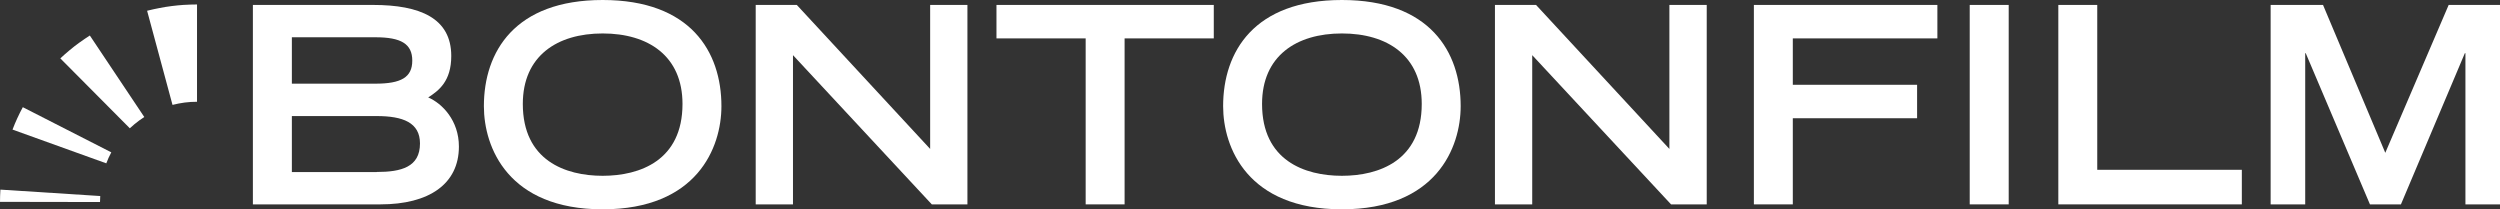
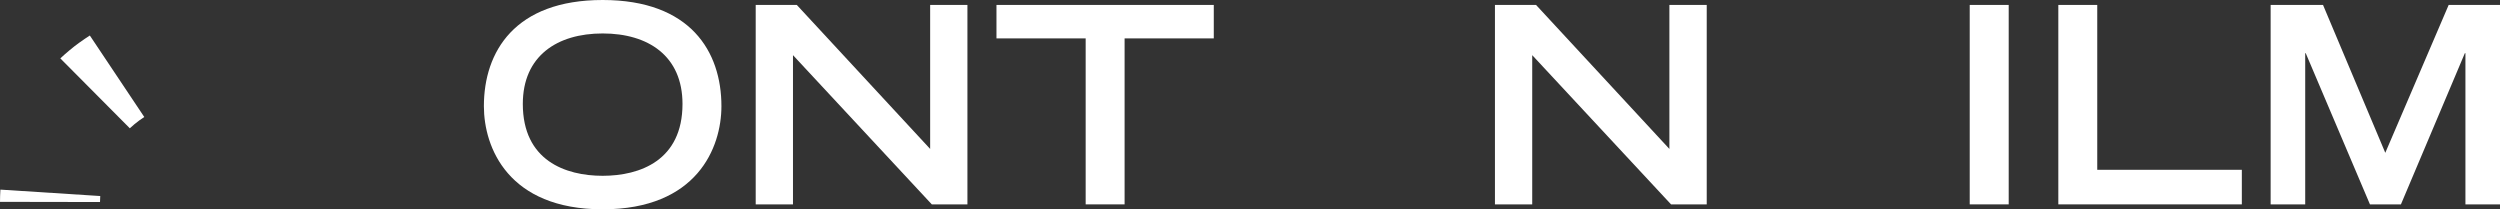
<svg xmlns="http://www.w3.org/2000/svg" id="Vrstva_1" data-name="Vrstva 1" viewBox="0 0 425.2 35.6">
  <rect x="0" y="0" width="425.2" height="35.6" fill="#333333" stroke="none" />
  <defs>
    <style>
      .cls-1 {
        fill: #fff;
      }
    </style>
  </defs>
  <g>
-     <path class="cls-1" d="M43.01,.84h20.44c7.98,0,13.3,2.24,13.3,8.68,0,4.29-2.1,5.88-3.92,7.05,2.38,1.03,5.22,3.92,5.22,8.35,0,6.39-5.09,9.84-13.34,9.84h-21.7s0-33.92,0-33.92Zm20.86,13.39c4.34,0,6.25-1.07,6.25-3.92s-1.91-3.97-6.25-3.97h-14.23v7.89s14.23,0,14.23,0Zm.19,15.02c4.2,0,7.37-.84,7.37-4.85,0-3.55-2.89-4.66-7.37-4.66h-14.42v9.52h14.42Z" />
    <path class="cls-1" d="M102.5,0c14.93,0,20.2,8.77,20.2,18.06,0,7.05-4.15,17.54-20.2,17.54s-20.2-10.5-20.2-17.54C82.3,8.78,87.57,0,102.5,0m13.58,17.68c0-8.17-5.83-11.99-13.58-11.99s-13.58,3.83-13.58,11.99c0,9.61,7.23,12.22,13.58,12.22s13.58-2.61,13.58-12.22" />
    <polygon class="cls-1" points="128.53 .84 135.52 .84 158.2 25.33 158.2 .84 164.54 .84 164.54 34.76 158.48 34.76 134.87 9.38 134.87 34.76 128.53 34.76 128.53 .84" />
    <polygon class="cls-1" points="184.65 6.53 169.48 6.53 169.48 .84 206.44 .84 206.44 6.53 191.27 6.53 191.27 34.76 184.65 34.76 184.65 6.53" />
-     <path class="cls-1" d="M228.23,0c14.93,0,20.2,8.77,20.2,18.06,0,7.05-4.15,17.54-20.2,17.54s-20.2-10.5-20.2-17.54C208.03,8.78,213.3,0,228.23,0m13.58,17.68c0-8.17-5.83-11.99-13.58-11.99s-13.58,3.83-13.58,11.99c0,9.61,7.23,12.22,13.58,12.22s13.58-2.61,13.58-12.22" />
    <polygon class="cls-1" points="254.26 .84 261.25 .84 283.93 25.33 283.93 .84 290.28 .84 290.28 34.76 284.21 34.76 260.6 9.38 260.6 34.76 254.26 34.76 254.26 .84" />
-     <polygon class="cls-1" points="298.3 .84 329.51 .84 329.51 6.53 304.92 6.53 304.92 14.42 326.06 14.42 326.06 20.11 304.92 20.11 304.92 34.76 298.3 34.76 298.3 .84" />
    <rect class="cls-1" x="335.01" y=".84" width="6.63" height="33.92" />
    <polygon class="cls-1" points="350.08 .84 356.7 .84 356.7 28.88 381.29 28.88 381.29 34.76 350.08 34.76 350.08 .84" />
    <polygon class="cls-1" points="392.16 9.05 392.07 9.05 392.07 34.76 386.19 34.76 386.19 .84 395.1 .84 405.69 25.99 416.47 .84 425.2 .84 425.2 34.76 419.32 34.76 419.32 9.05 419.22 9.05 408.35 34.76 403.08 34.76 392.16 9.05" />
  </g>
  <g>
-     <path class="cls-1" d="M2.94,20.11c-.29,.63-.56,1.27-.81,1.93l15.95,5.74c.12-.32,.25-.64,.39-.95,.14-.31,.3-.62,.46-.92L3.88,18.23c-.33,.62-.65,1.24-.94,1.88Z" />
    <path class="cls-1" d="M0,34.33l17.01,.03c0-.34,.02-.68,.04-1.02L.07,32.25c-.04,.69-.07,1.38-.07,2.08Z" />
-     <path class="cls-1" d="M33.48,.76c-.7,0-1.45,.03-2.14,.07h-.07c-.69,.05-1.38,.11-2.06,.2-.71,.09-1.42,.2-2.11,.34-.7,.13-1.4,.29-2.08,.46l4.32,16.01c.34-.08,.68-.16,1.03-.23,.34-.06,.69-.12,1.04-.17s.69-.07,1.05-.1c.33-.02,.72-.03,1.05-.03V.76h-.03Z" />
    <path class="cls-1" d="M13.52,7.23c-.57,.41-1.13,.85-1.67,1.3-.55,.45-1.07,.92-1.59,1.4l11.82,11.89c.25-.24,.51-.47,.78-.69,.27-.22,.54-.43,.82-.64,.28-.2,.57-.4,.86-.59L15.28,6.04c-.6,.38-1.18,.78-1.75,1.19h0Z" />
  </g>
</svg>